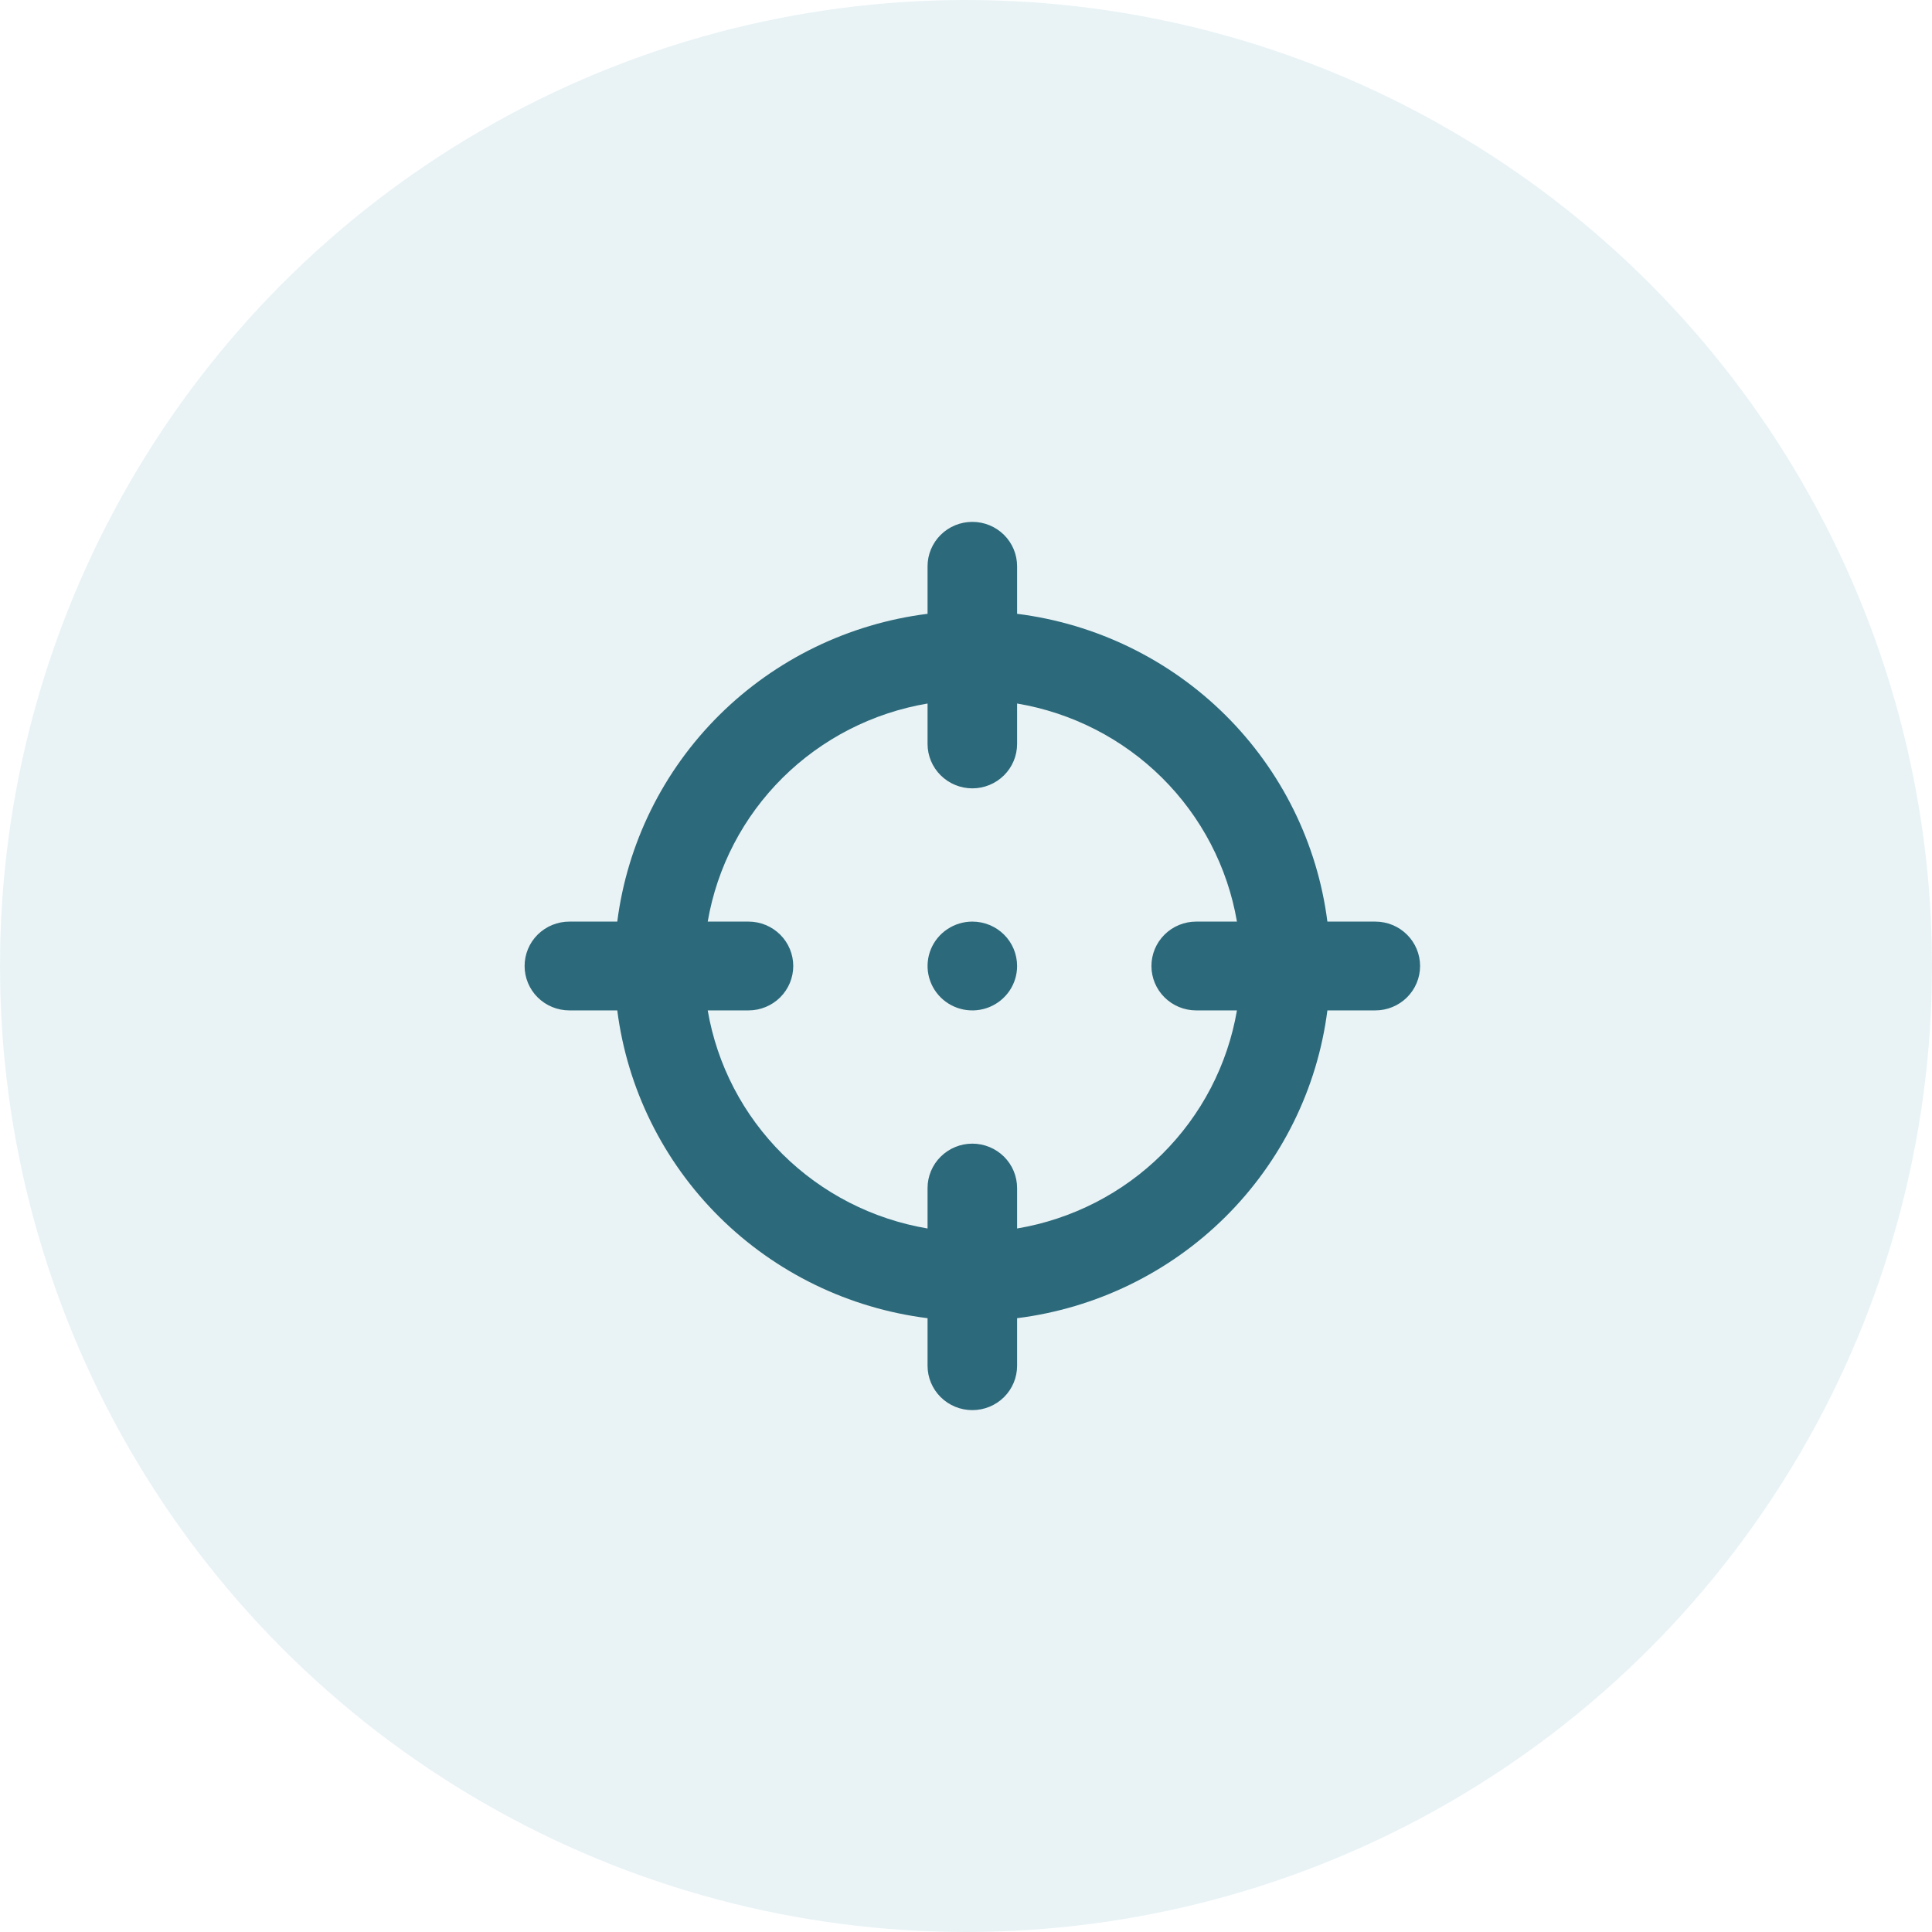
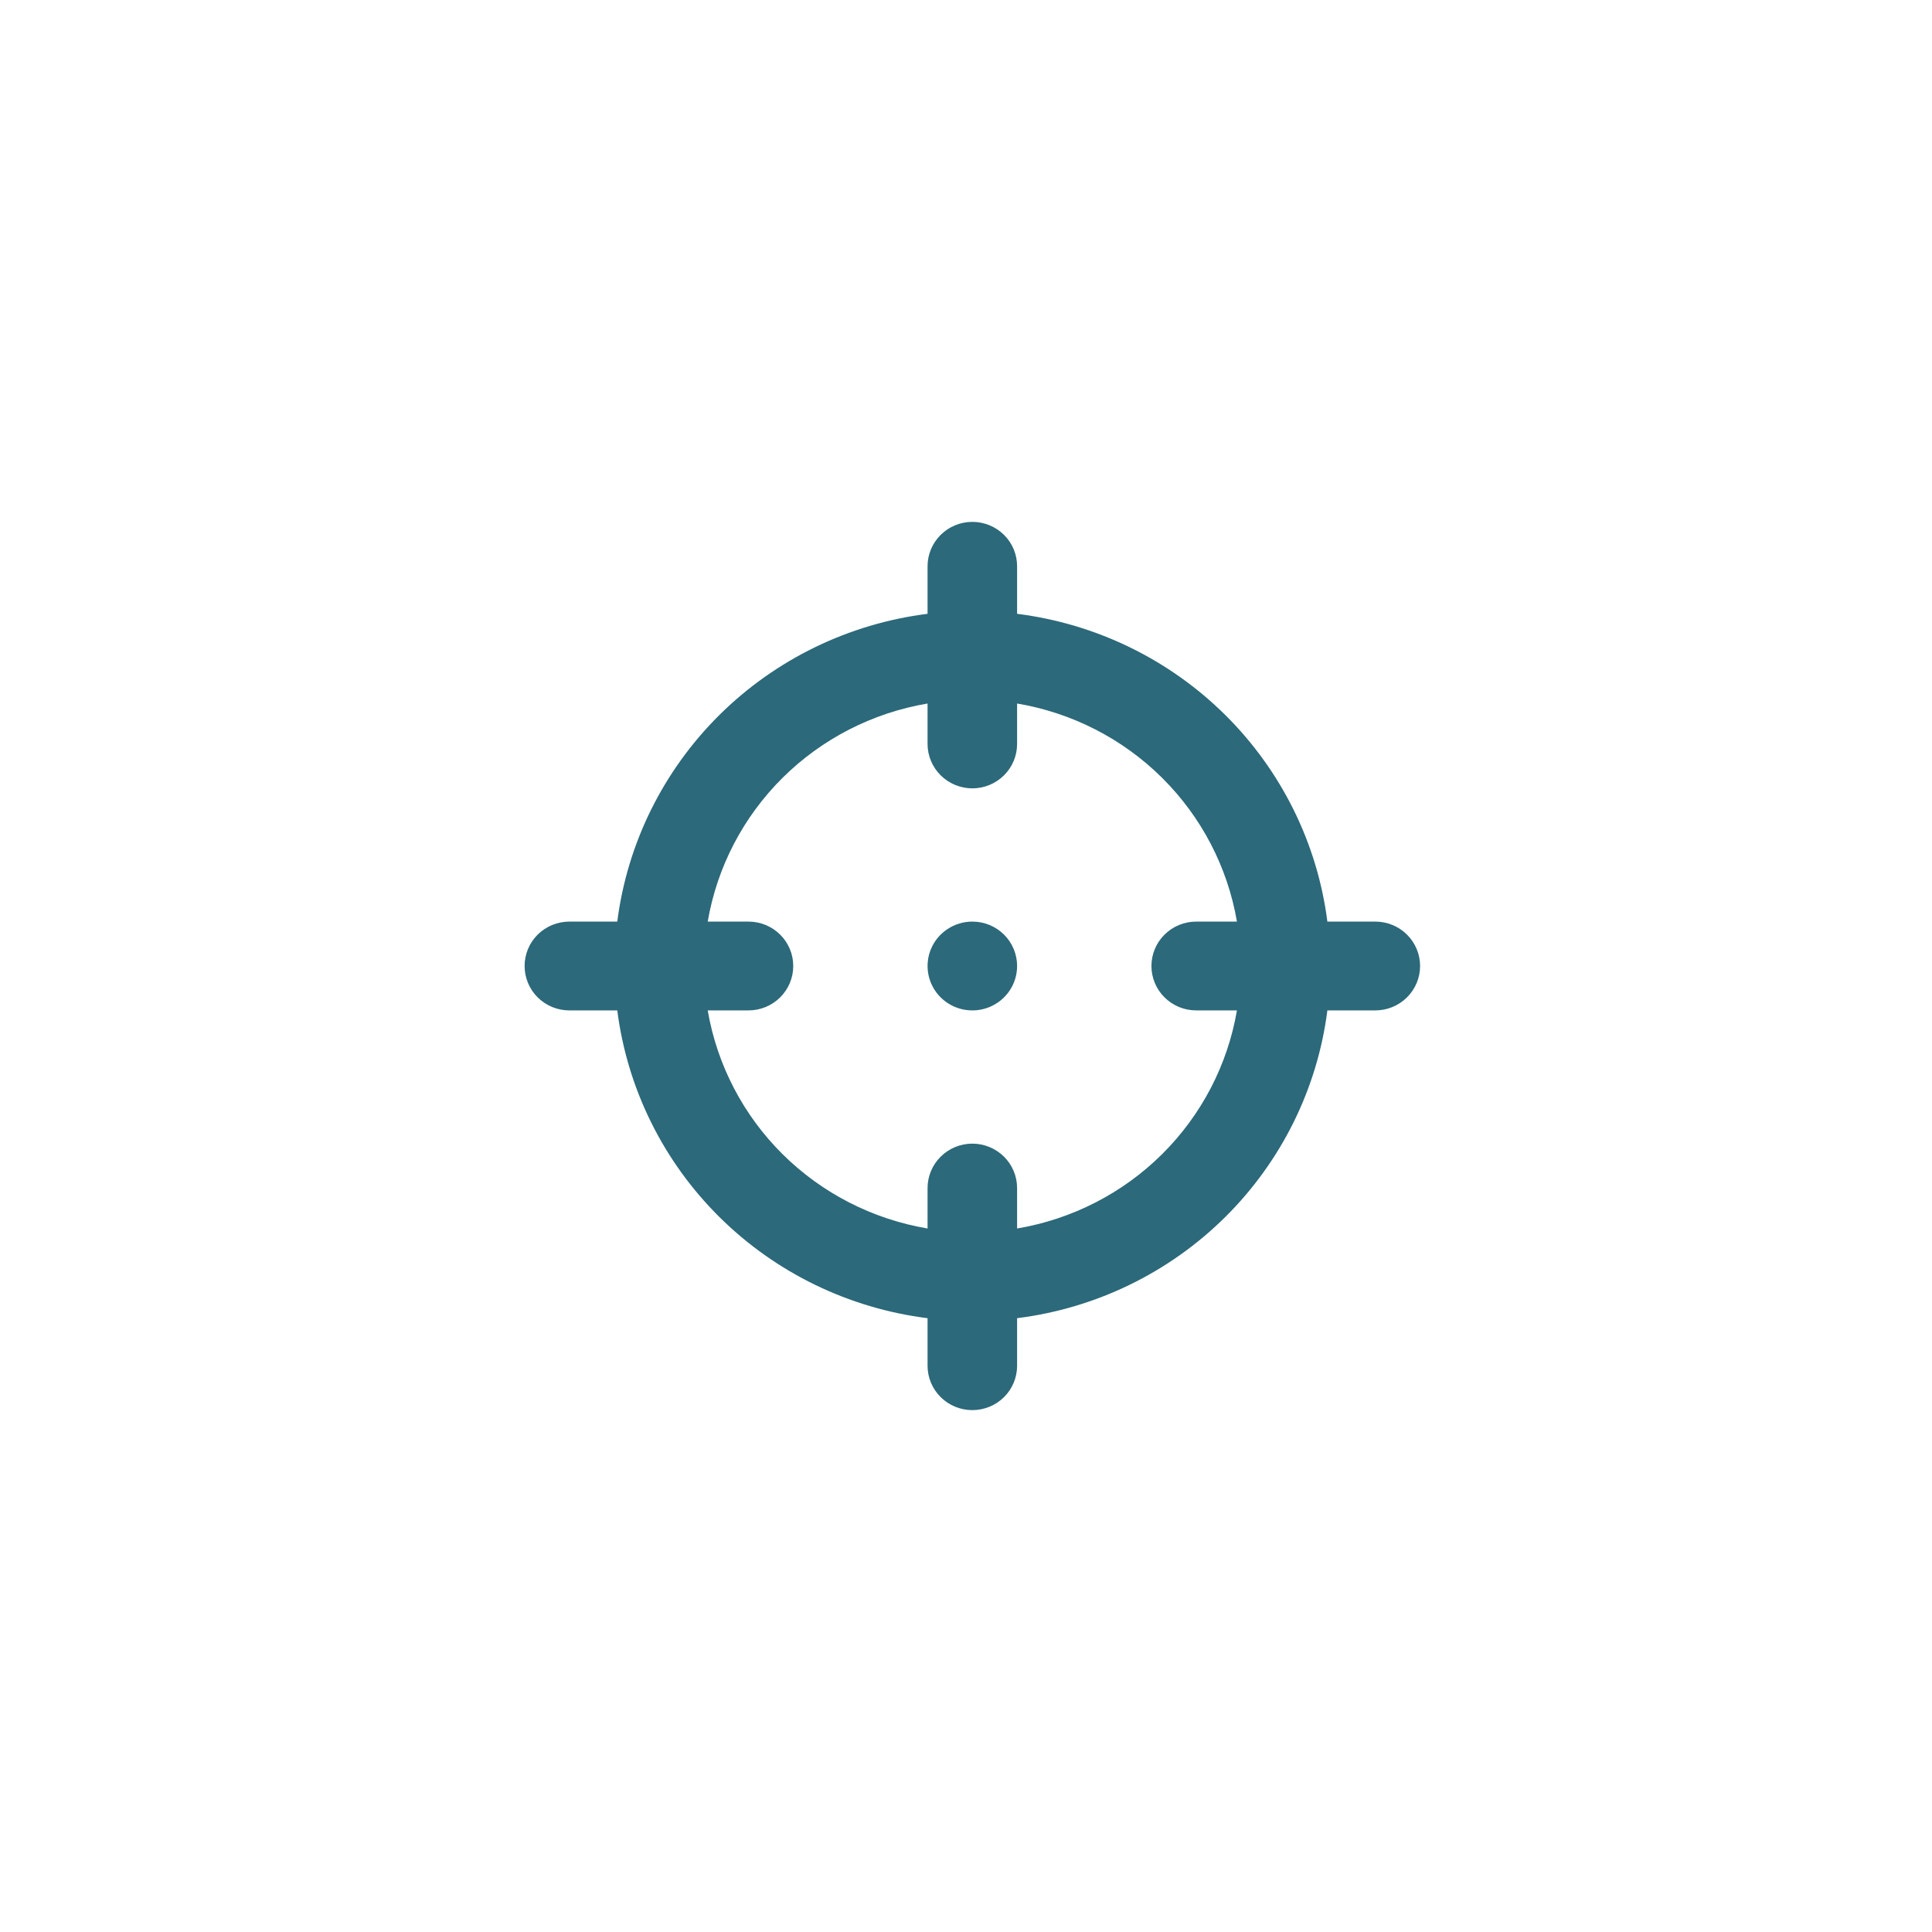
<svg xmlns="http://www.w3.org/2000/svg" width="58" height="58" viewBox="0 0 58 58" fill="none">
-   <circle opacity="0.3" cx="29" cy="29" r="29" fill="#B6D7E0" />
  <path d="M41.288 27.667H39.849C39.549 25.32 38.471 23.139 36.785 21.466C35.099 19.794 32.9 18.724 30.534 18.427V17C30.534 16.646 30.393 16.307 30.141 16.057C29.889 15.807 29.547 15.667 29.19 15.667C28.834 15.667 28.492 15.807 28.24 16.057C27.988 16.307 27.846 16.646 27.846 17V18.427C25.48 18.724 23.282 19.794 21.595 21.466C19.909 23.139 18.831 25.32 18.531 27.667H17.093C16.736 27.667 16.395 27.807 16.142 28.057C15.89 28.307 15.749 28.646 15.749 29C15.749 29.354 15.89 29.693 16.142 29.943C16.395 30.193 16.736 30.333 17.093 30.333H18.531C18.831 32.68 19.909 34.861 21.595 36.534C23.282 38.207 25.48 39.276 27.846 39.573V41C27.846 41.354 27.988 41.693 28.24 41.943C28.492 42.193 28.834 42.333 29.19 42.333C29.547 42.333 29.889 42.193 30.141 41.943C30.393 41.693 30.534 41.354 30.534 41V39.573C32.9 39.276 35.099 38.207 36.785 36.534C38.471 34.861 39.549 32.68 39.849 30.333H41.288C41.644 30.333 41.986 30.193 42.238 29.943C42.49 29.693 42.632 29.354 42.632 29C42.632 28.646 42.49 28.307 42.238 28.057C41.986 27.807 41.644 27.667 41.288 27.667ZM35.911 30.333H37.134C36.854 31.969 36.068 33.477 34.886 34.65C33.704 35.823 32.183 36.602 30.534 36.88V35.667C30.534 35.313 30.393 34.974 30.141 34.724C29.889 34.474 29.547 34.333 29.19 34.333C28.834 34.333 28.492 34.474 28.24 34.724C27.988 34.974 27.846 35.313 27.846 35.667V36.88C26.198 36.602 24.677 35.823 23.494 34.65C22.312 33.477 21.526 31.969 21.246 30.333H22.47C22.826 30.333 23.168 30.193 23.42 29.943C23.672 29.693 23.814 29.354 23.814 29C23.814 28.646 23.672 28.307 23.42 28.057C23.168 27.807 22.826 27.667 22.47 27.667H21.246C21.526 26.032 22.312 24.523 23.494 23.35C24.677 22.177 26.198 21.398 27.846 21.12V22.333C27.846 22.687 27.988 23.026 28.24 23.276C28.492 23.526 28.834 23.667 29.19 23.667C29.547 23.667 29.889 23.526 30.141 23.276C30.393 23.026 30.534 22.687 30.534 22.333V21.12C32.183 21.398 33.704 22.177 34.886 23.35C36.068 24.523 36.854 26.032 37.134 27.667H35.911C35.554 27.667 35.213 27.807 34.961 28.057C34.708 28.307 34.567 28.646 34.567 29C34.567 29.354 34.708 29.693 34.961 29.943C35.213 30.193 35.554 30.333 35.911 30.333ZM29.19 27.667C28.924 27.667 28.665 27.745 28.444 27.892C28.222 28.038 28.05 28.246 27.948 28.49C27.847 28.733 27.82 29.002 27.872 29.26C27.924 29.519 28.052 29.756 28.24 29.943C28.428 30.129 28.667 30.256 28.928 30.308C29.189 30.359 29.459 30.333 29.705 30.232C29.95 30.131 30.16 29.96 30.308 29.741C30.456 29.522 30.534 29.264 30.534 29C30.534 28.646 30.393 28.307 30.141 28.057C29.889 27.807 29.547 27.667 29.19 27.667Z" fill="#2C697A" />
</svg>